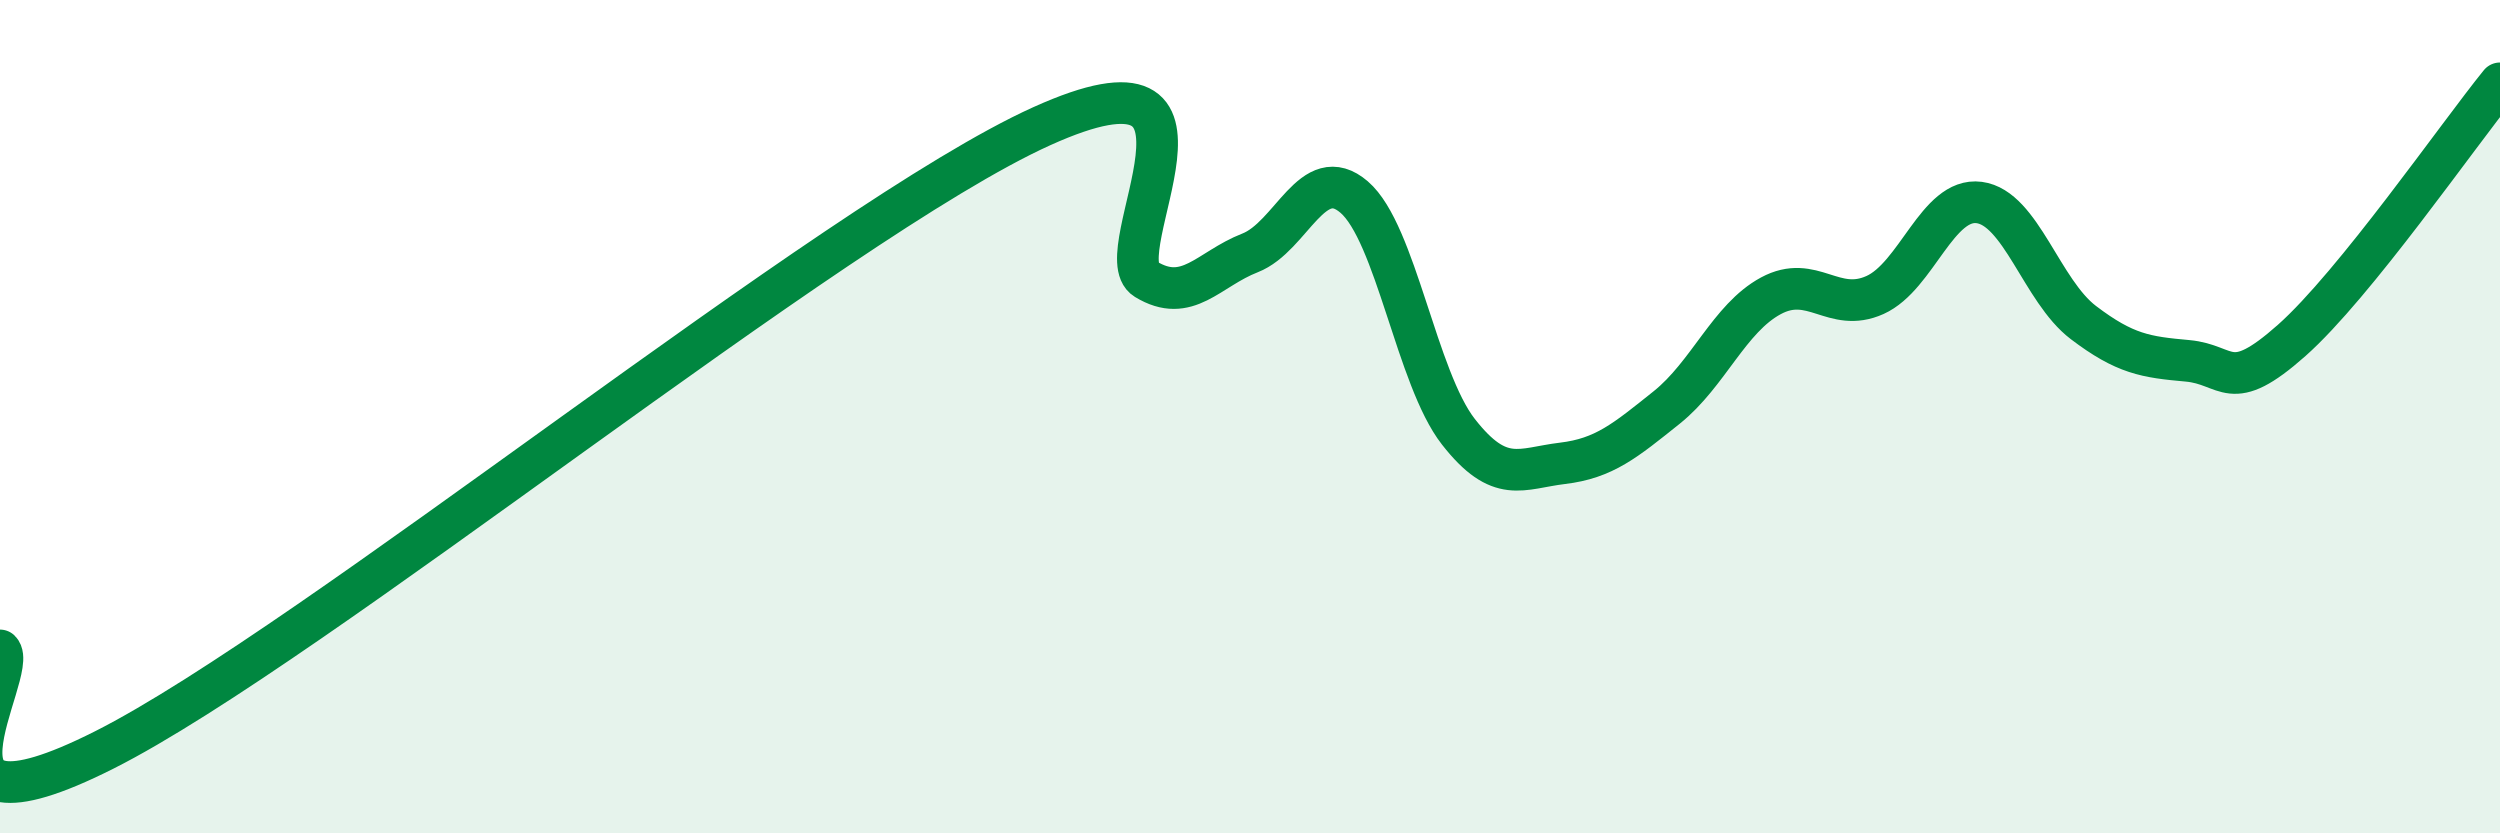
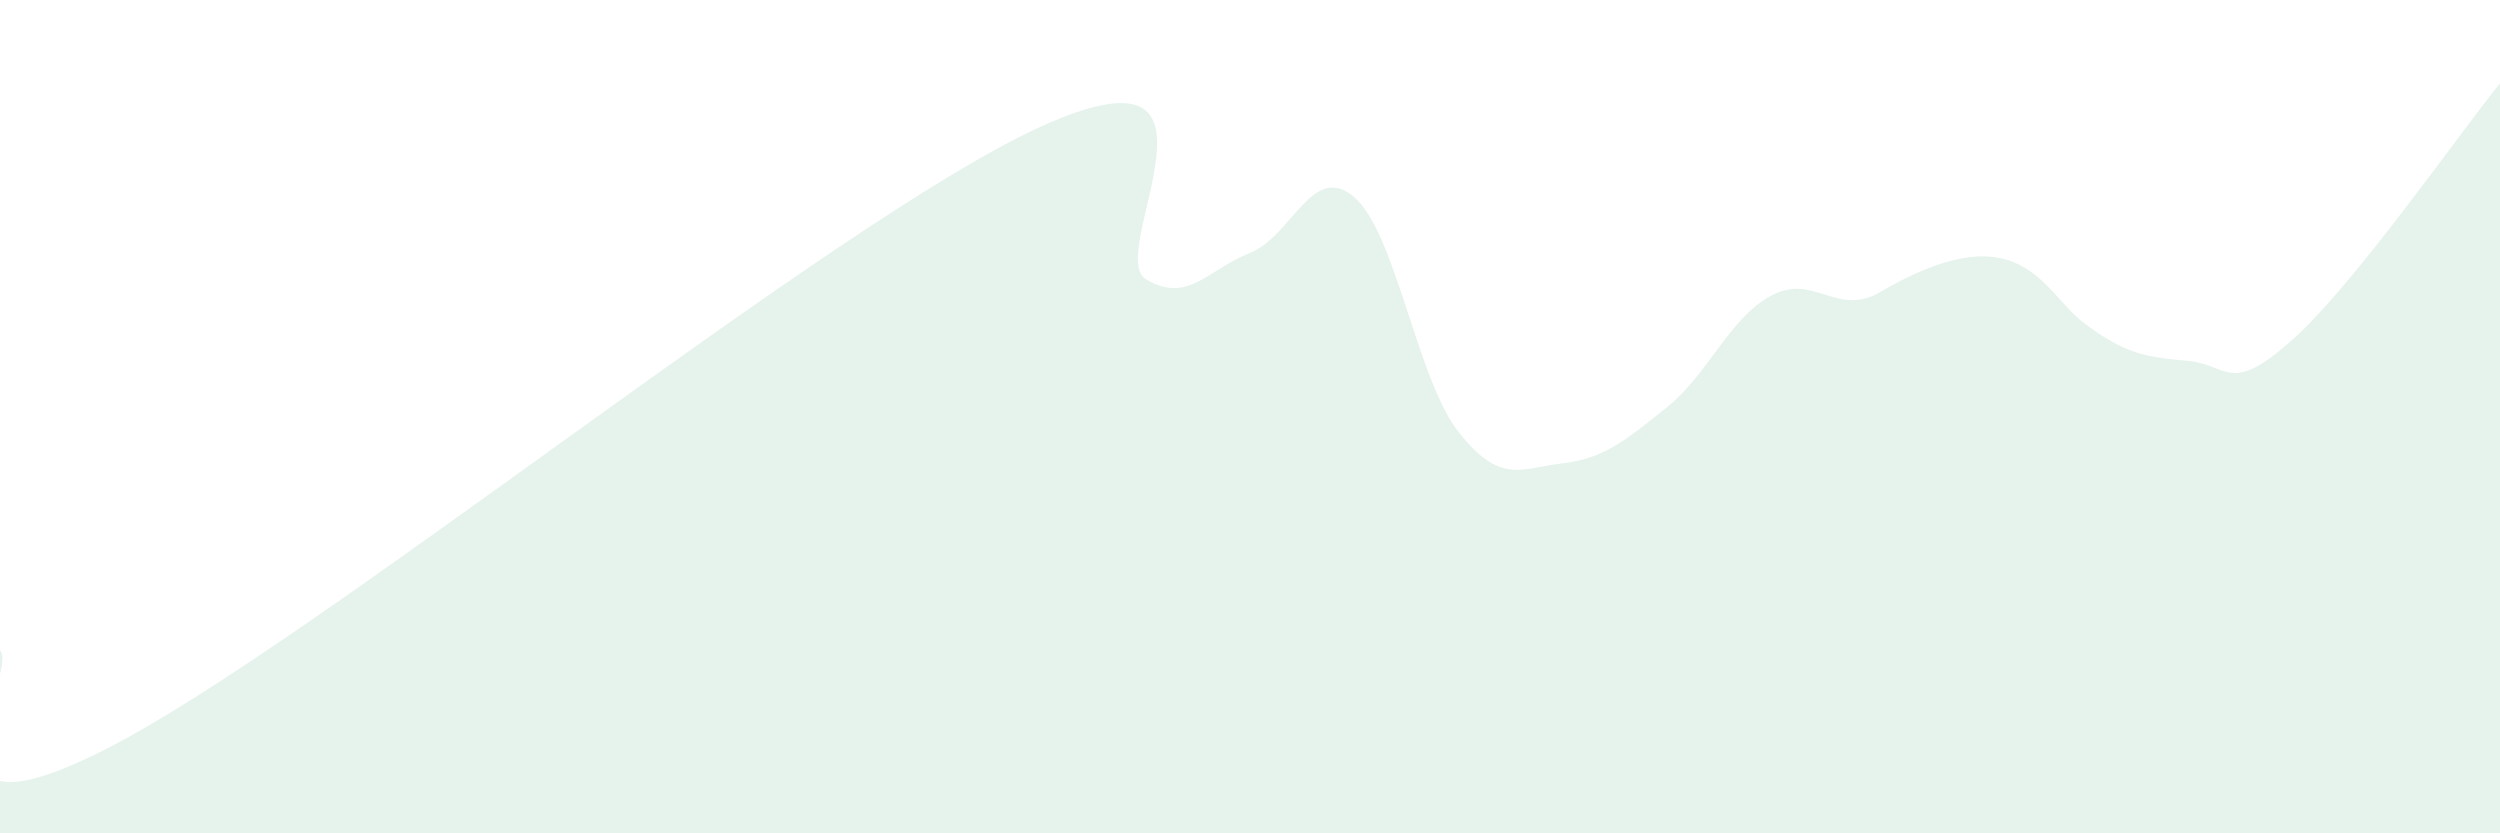
<svg xmlns="http://www.w3.org/2000/svg" width="60" height="20" viewBox="0 0 60 20">
-   <path d="M 0,15.61 C 0.5,16.09 -2.5,20.52 2.5,18 C 7.5,15.48 20,5.29 25,3.03 C 30,0.77 26.5,6.09 27.5,6.7 C 28.5,7.31 29,6.46 30,6.07 C 31,5.68 31.5,3.87 32.5,4.73 C 33.5,5.59 34,9.08 35,10.36 C 36,11.64 36.5,11.24 37.5,11.12 C 38.5,11 39,10.58 40,9.78 C 41,8.98 41.5,7.64 42.5,7.1 C 43.5,6.56 44,7.53 45,7.08 C 46,6.63 46.5,4.73 47.5,4.86 C 48.5,4.99 49,6.98 50,7.74 C 51,8.5 51.5,8.57 52.5,8.66 C 53.5,8.75 53.5,9.5 55,8.17 C 56.5,6.84 59,3.23 60,2L60 20L0 20Z" fill="#008740" opacity="0.1" stroke-linecap="round" stroke-linejoin="round" />
-   <path d="M 0,15.61 C 0.5,16.09 -2.5,20.52 2.5,18 C 7.5,15.48 20,5.29 25,3.03 C 30,0.77 26.5,6.09 27.5,6.7 C 28.5,7.31 29,6.46 30,6.07 C 31,5.68 31.5,3.87 32.5,4.73 C 33.5,5.59 34,9.08 35,10.36 C 36,11.64 36.5,11.24 37.5,11.12 C 38.5,11 39,10.58 40,9.78 C 41,8.98 41.5,7.64 42.5,7.1 C 43.5,6.56 44,7.53 45,7.08 C 46,6.63 46.5,4.73 47.5,4.86 C 48.5,4.99 49,6.98 50,7.74 C 51,8.5 51.5,8.57 52.5,8.66 C 53.5,8.75 53.5,9.5 55,8.17 C 56.5,6.84 59,3.23 60,2" stroke="#008740" stroke-width="1" fill="none" stroke-linecap="round" stroke-linejoin="round" />
+   <path d="M 0,15.61 C 0.5,16.09 -2.5,20.52 2.5,18 C 7.5,15.48 20,5.29 25,3.03 C 30,0.77 26.5,6.09 27.5,6.7 C 28.5,7.31 29,6.46 30,6.07 C 31,5.68 31.5,3.87 32.5,4.73 C 33.5,5.59 34,9.08 35,10.36 C 36,11.64 36.5,11.24 37.5,11.12 C 38.5,11 39,10.58 40,9.78 C 41,8.98 41.5,7.64 42.5,7.1 C 43.5,6.56 44,7.53 45,7.08 C 48.5,4.99 49,6.98 50,7.74 C 51,8.5 51.5,8.57 52.5,8.66 C 53.5,8.75 53.5,9.5 55,8.17 C 56.5,6.84 59,3.23 60,2L60 20L0 20Z" fill="#008740" opacity="0.1" stroke-linecap="round" stroke-linejoin="round" />
</svg>